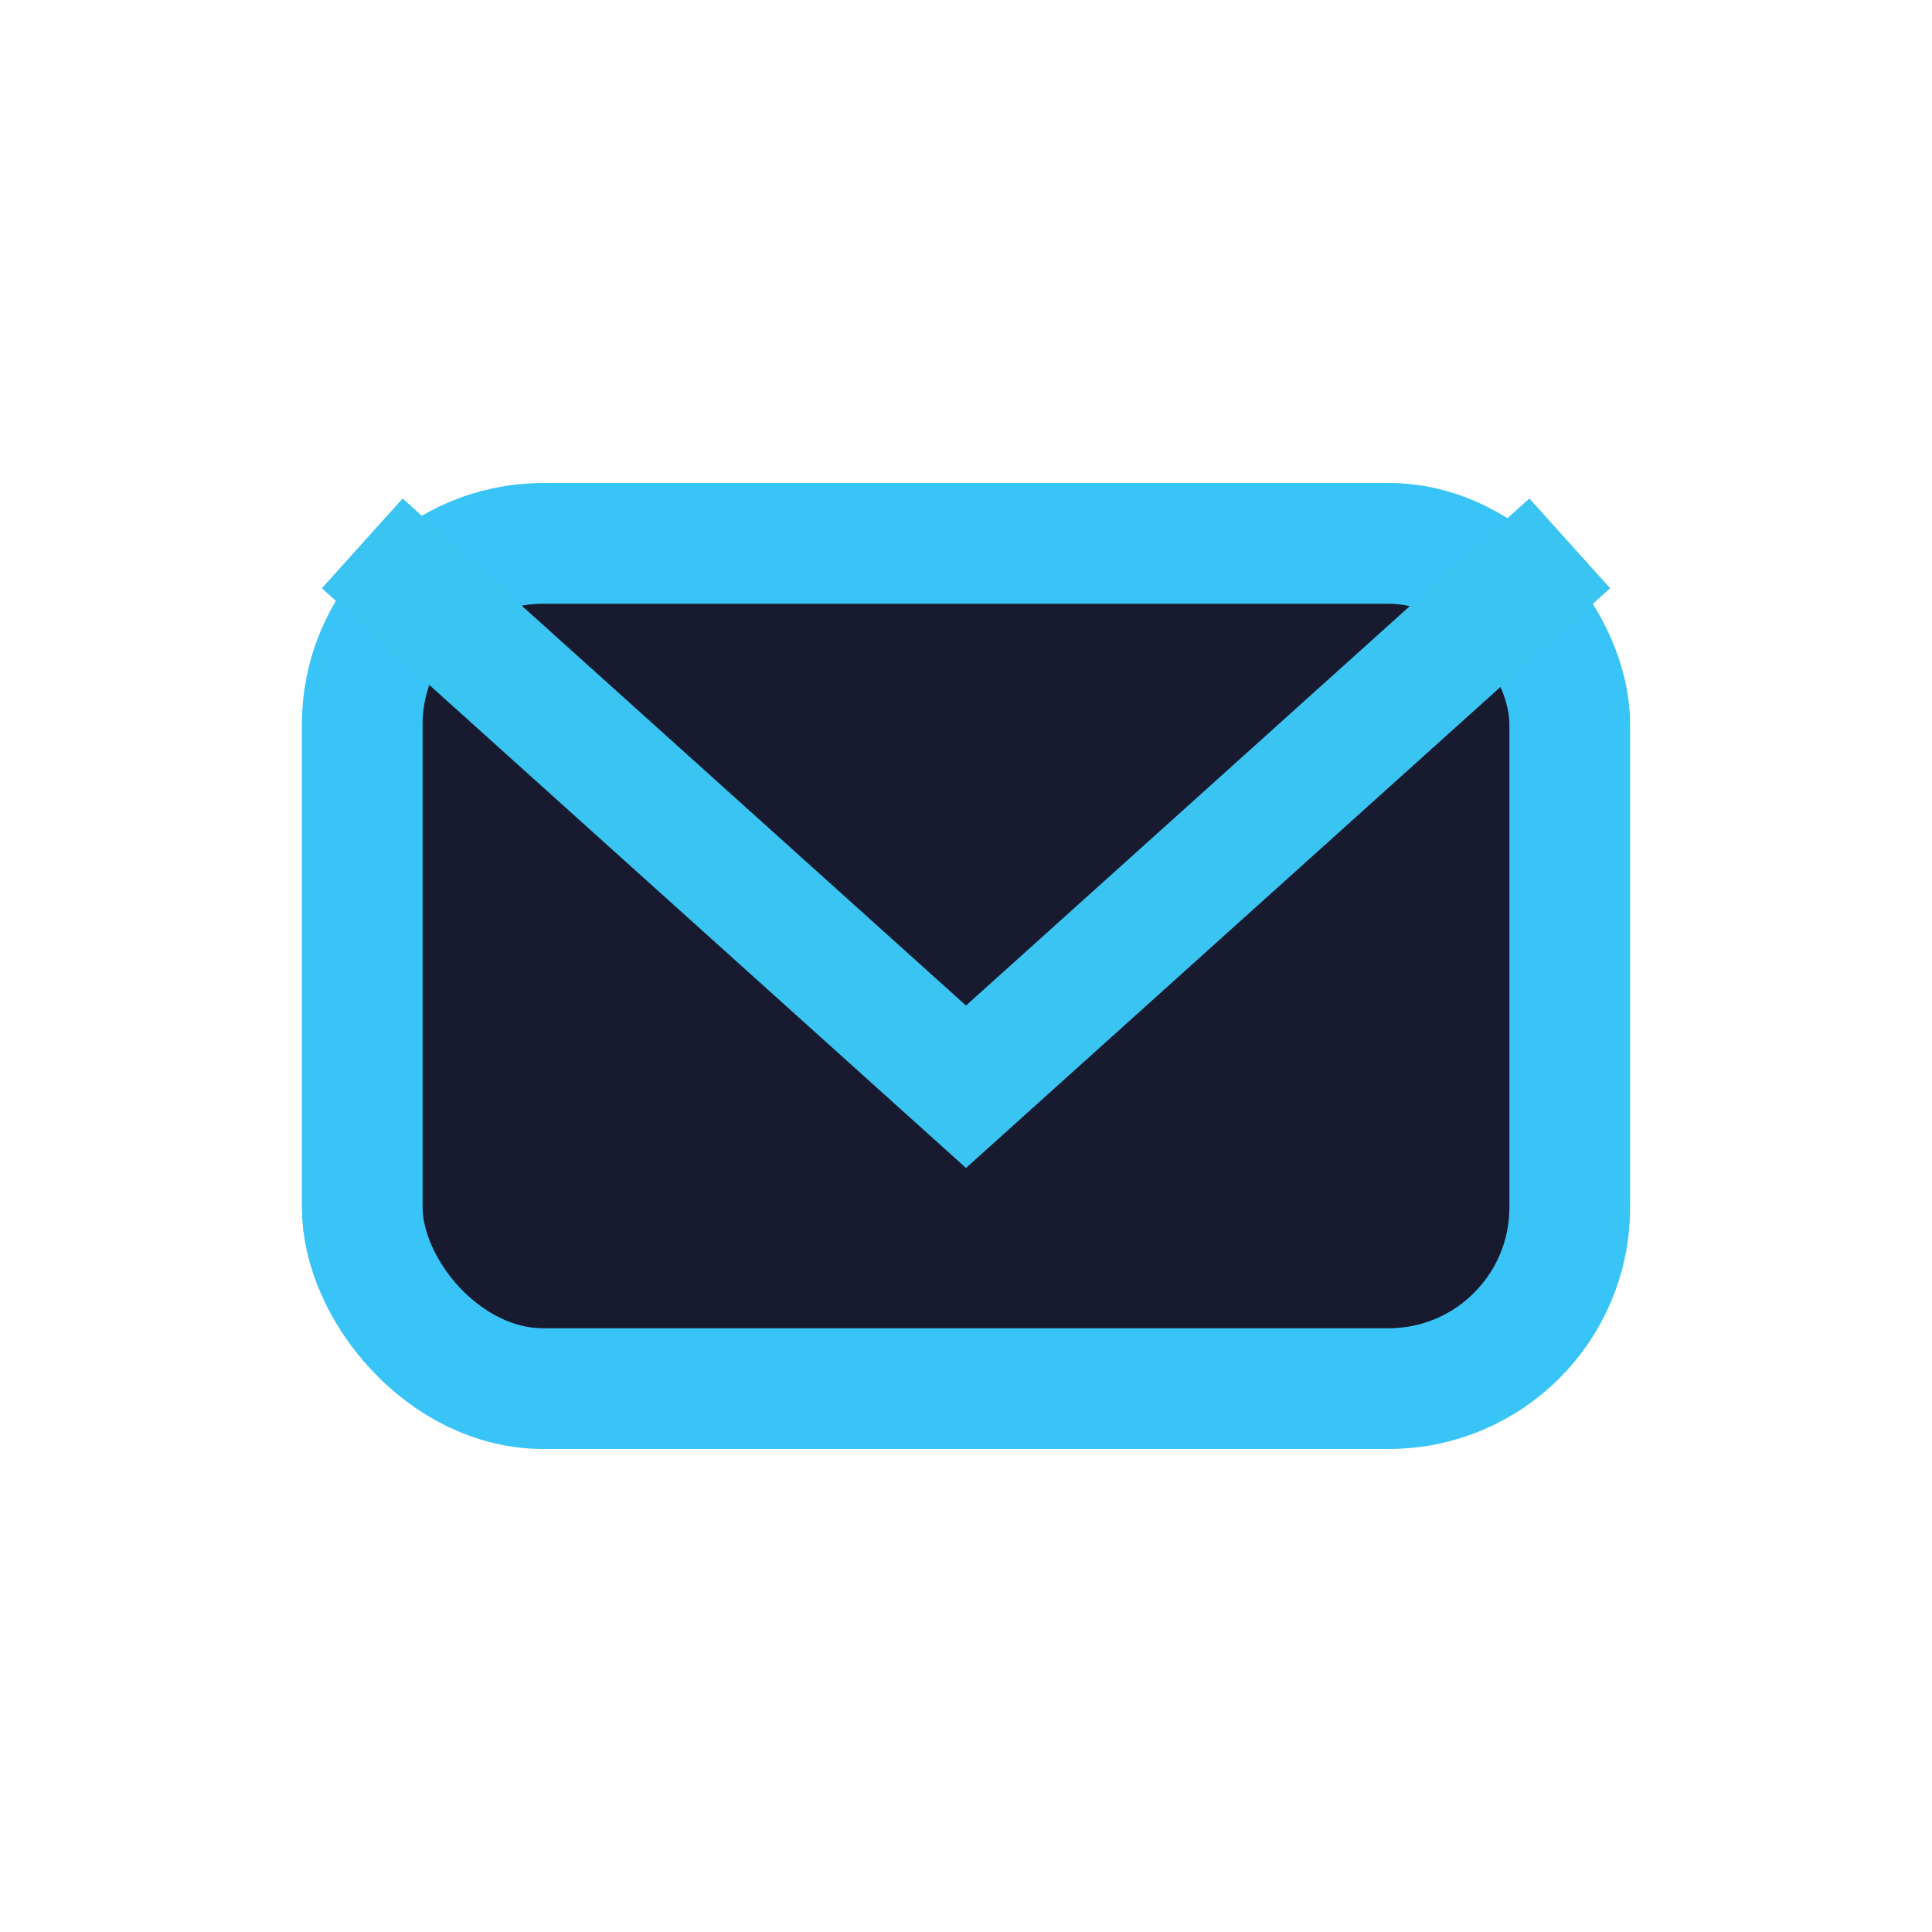
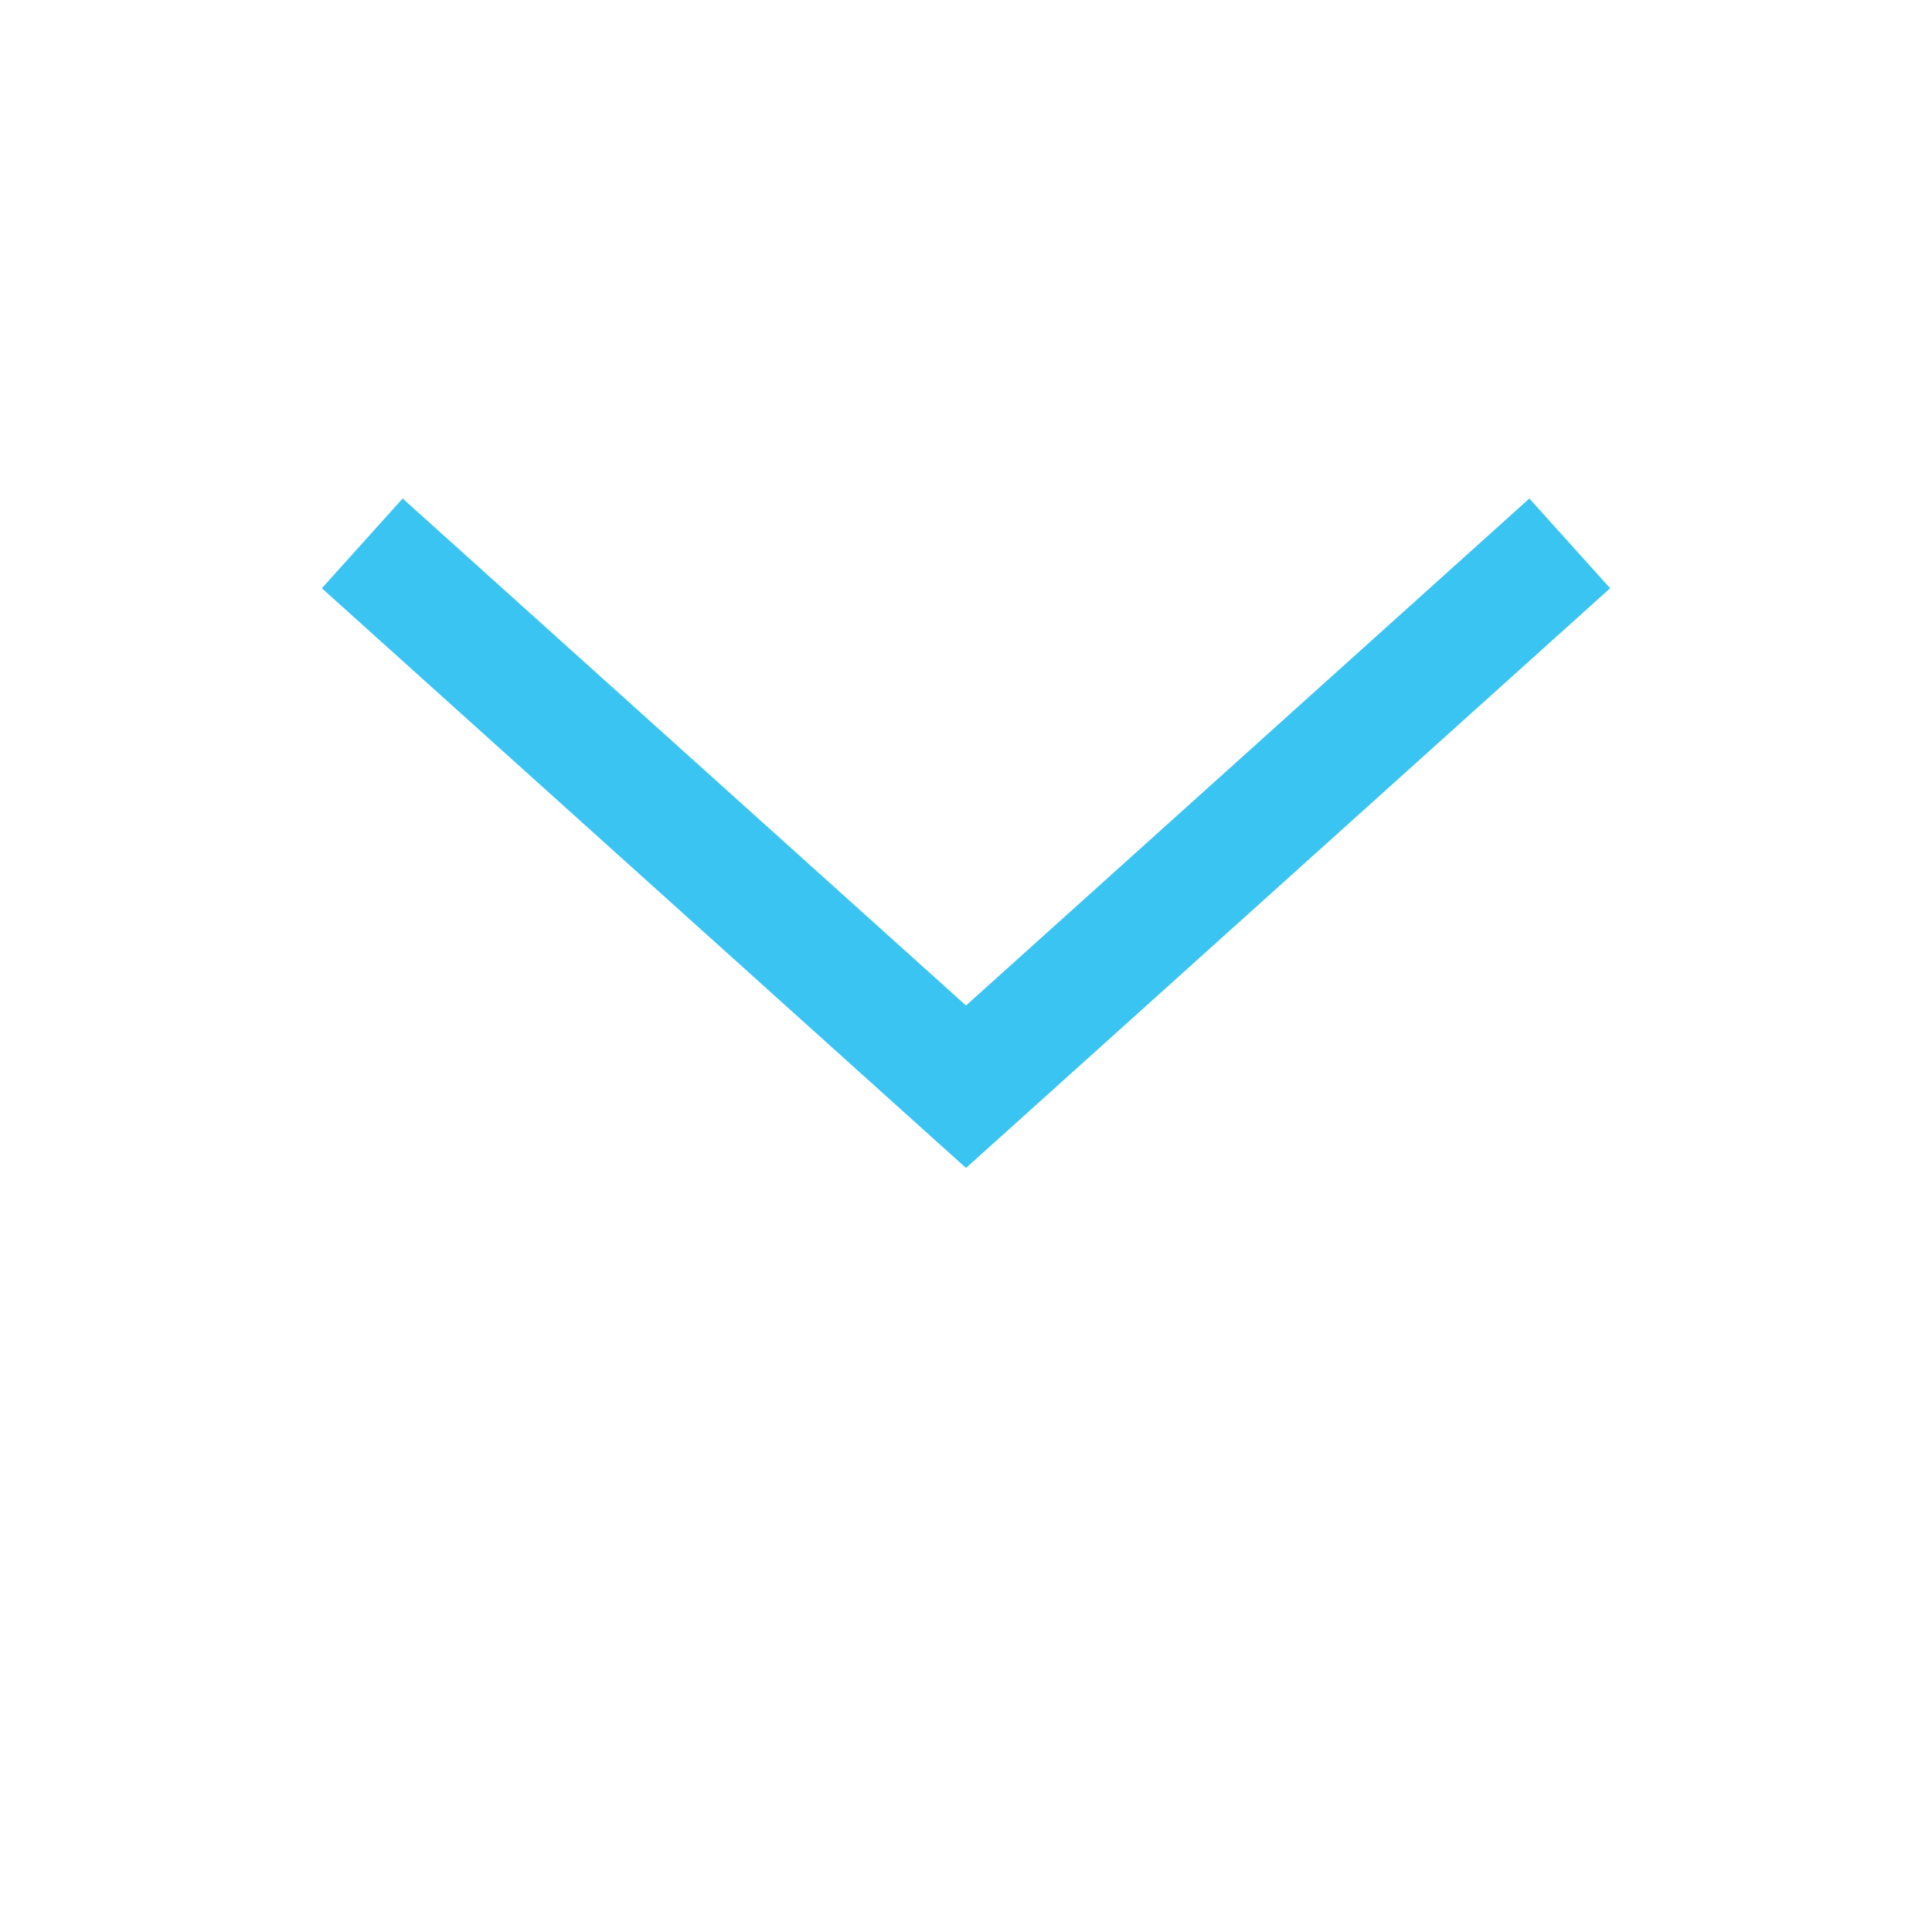
<svg xmlns="http://www.w3.org/2000/svg" width="32" height="32" viewBox="0 0 32 32">
-   <rect x="6" y="9" width="20" height="14" rx="3" fill="#181A2F" stroke="#39C4F7" stroke-width="2" />
  <path d="M6 9l10 9 10-9" fill="none" stroke="#39C4F1" stroke-width="2" />
</svg>